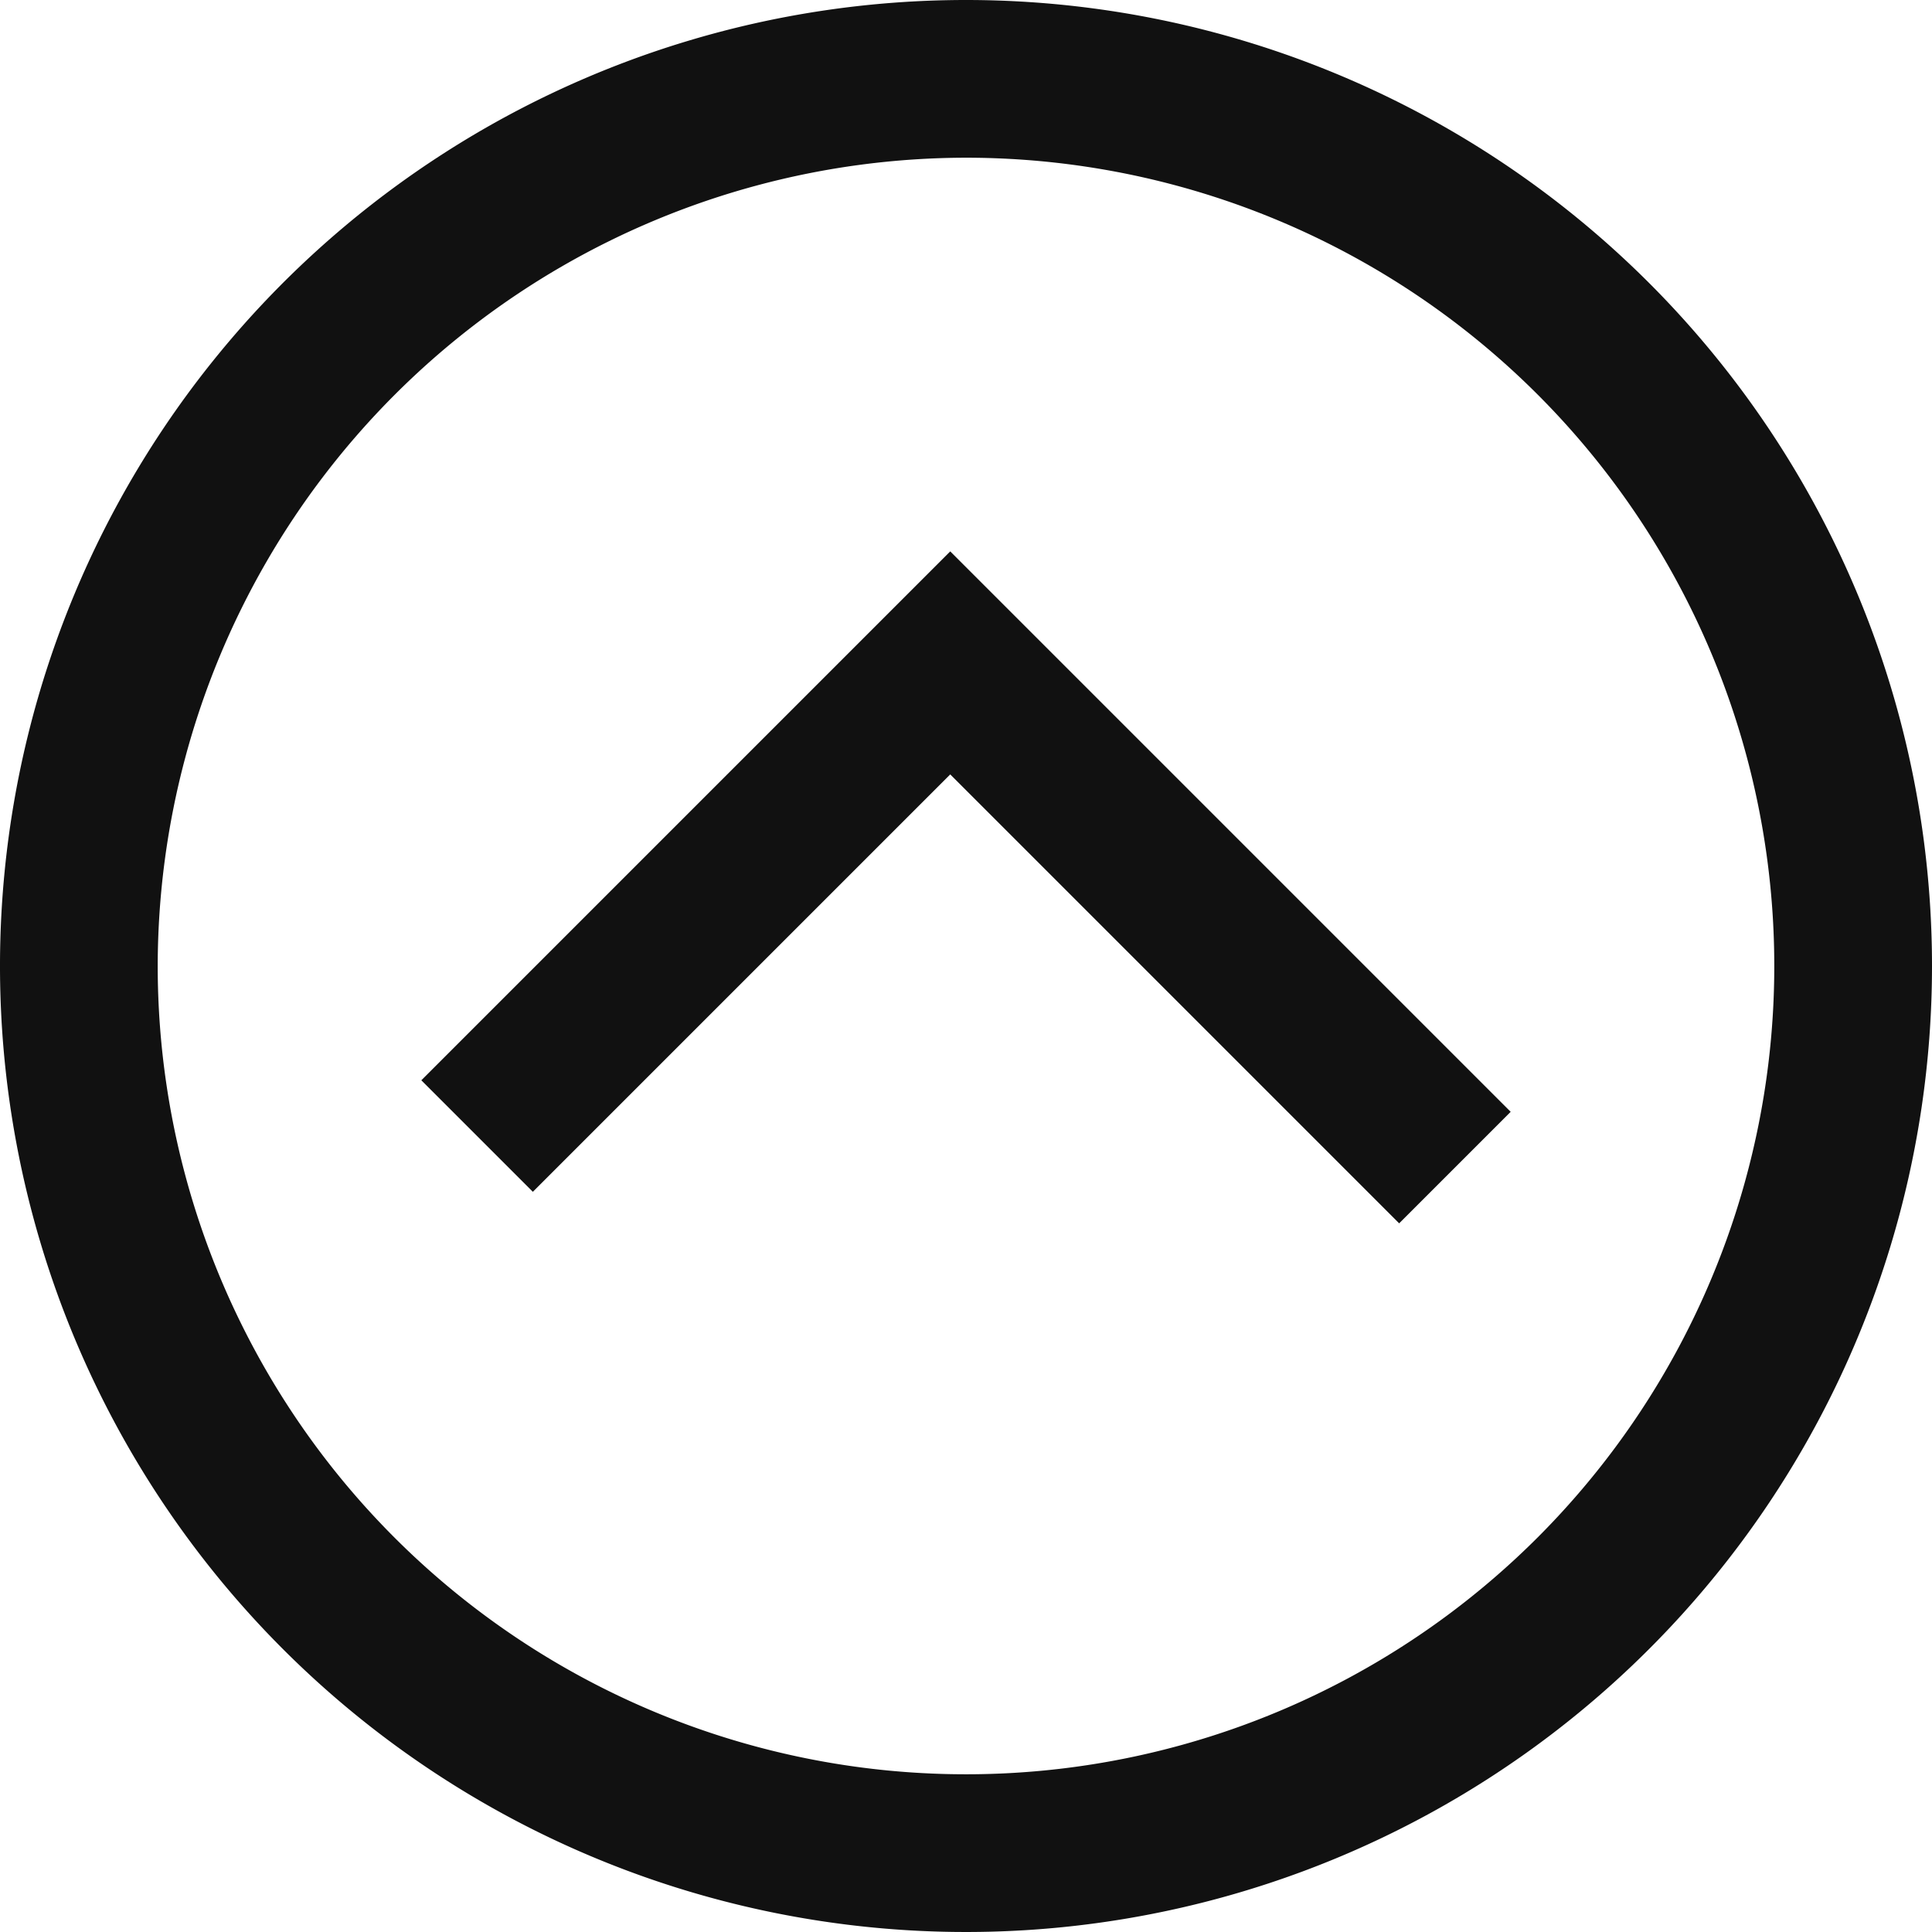
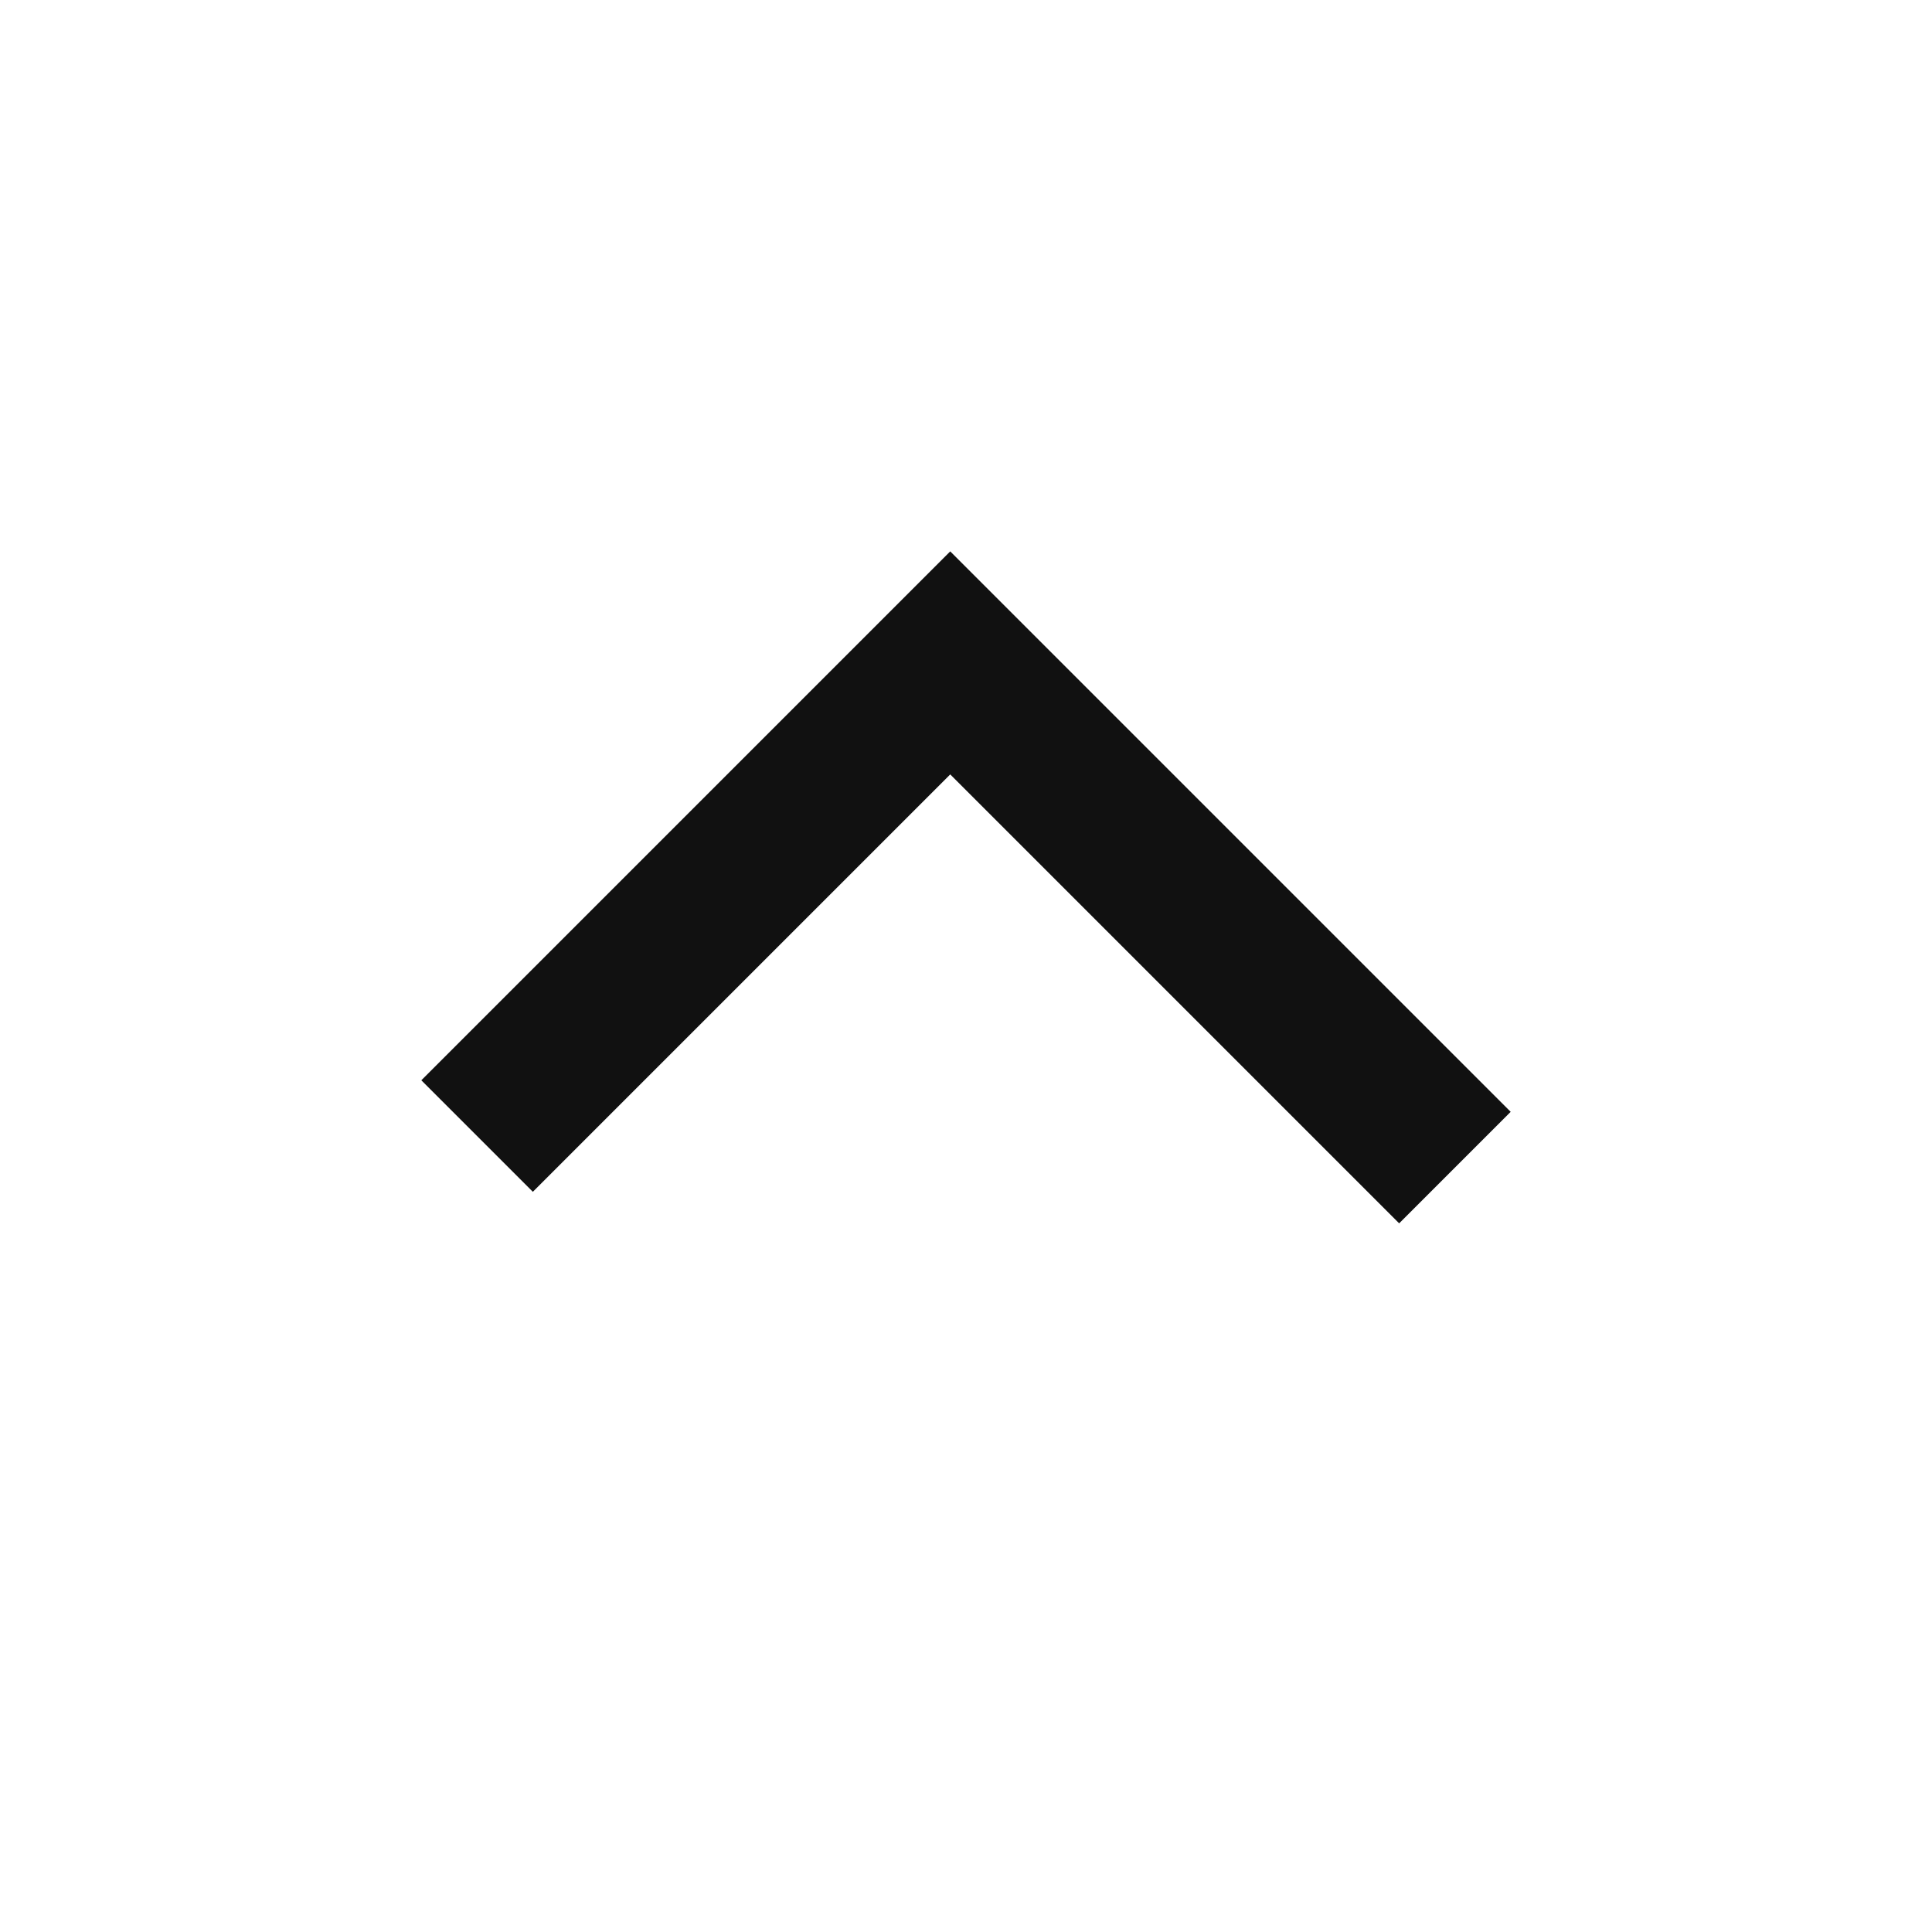
<svg xmlns="http://www.w3.org/2000/svg" viewBox="0 0 39.2 39.2">
  <defs>
    <style>.cls-1{fill:none;stroke:#111;stroke-miterlimit:10;stroke-width:3.2px;}.cls-2{fill:#111;}</style>
  </defs>
  <title>アセット 21</title>
  <g id="レイヤー_2" data-name="レイヤー 2">
    <g id="フッター">
      <polyline class="cls-1" points="29.52 23.69 19.28 13.45 9.68 23.05" />
-       <path class="cls-2" d="M19.6,3.2A16.4,16.4,0,1,1,3.2,19.6,16.42,16.42,0,0,1,19.6,3.2m0-3.2A19.6,19.6,0,1,0,39.2,19.6,19.6,19.6,0,0,0,19.6,0Z" />
    </g>
  </g>
</svg>